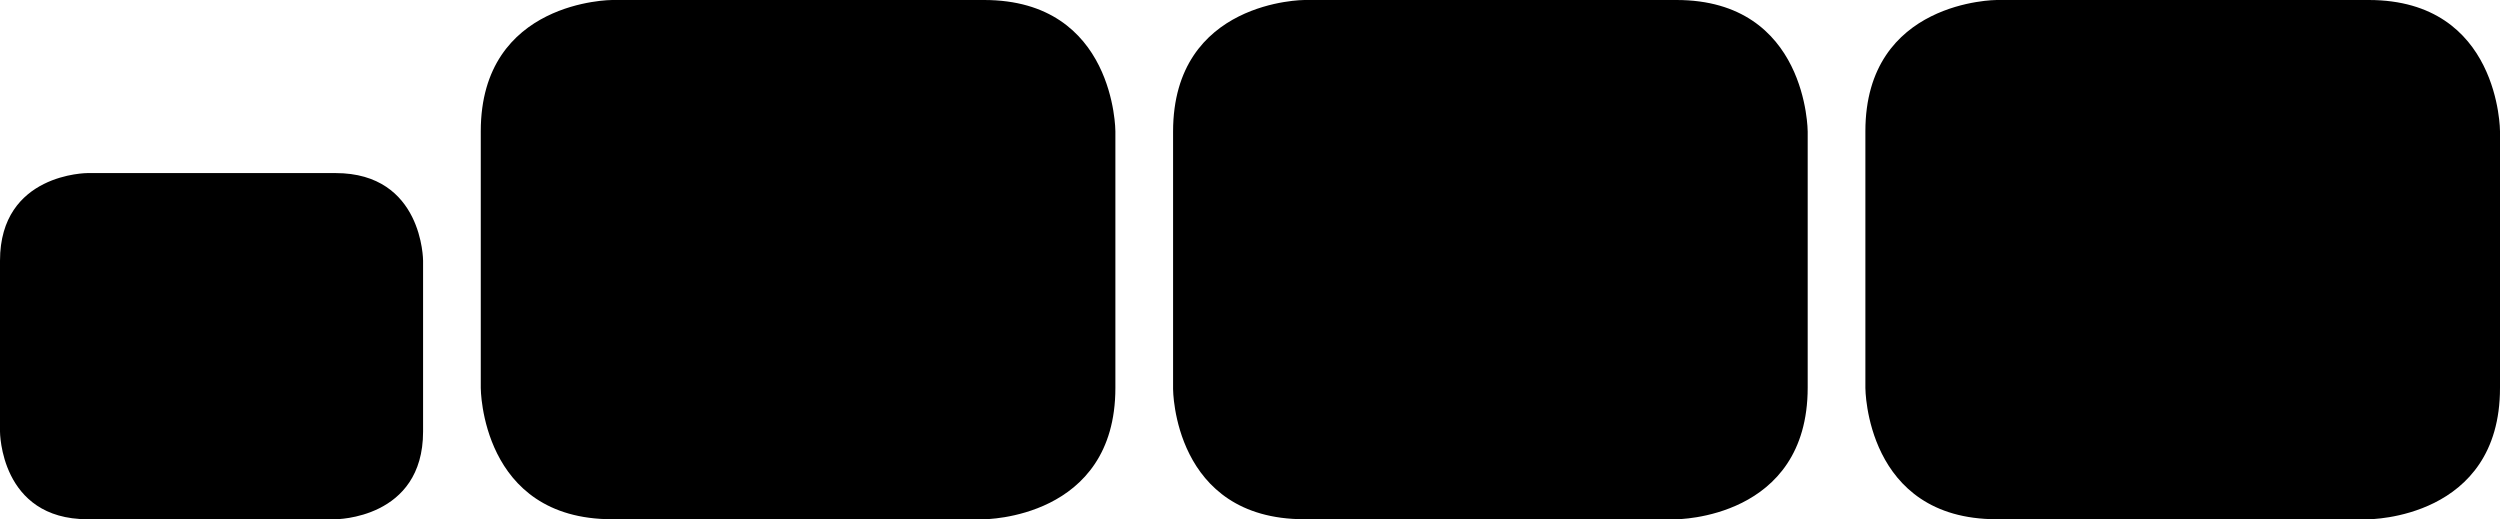
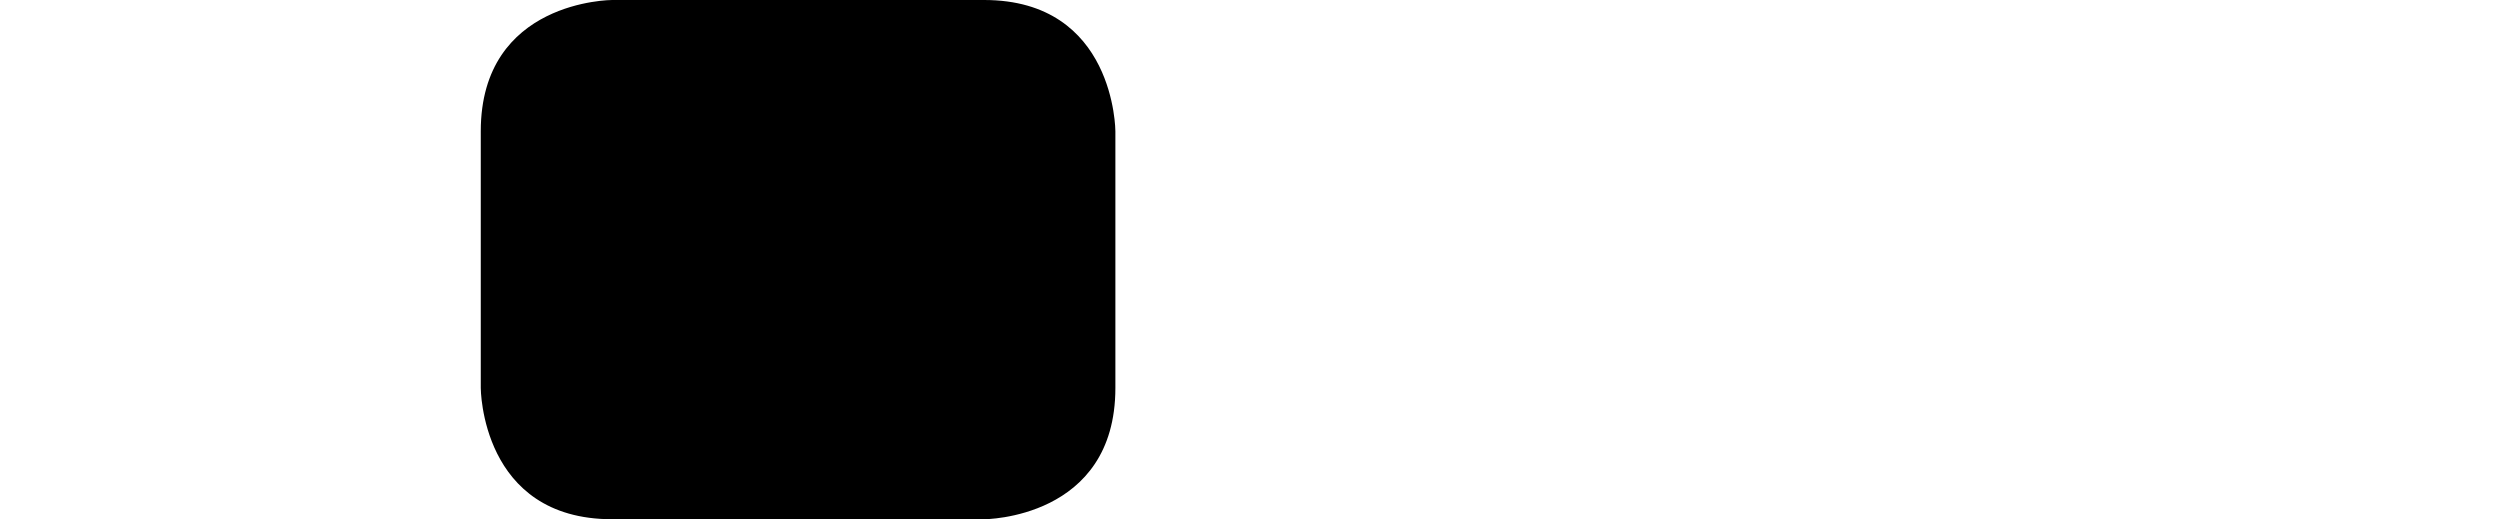
<svg xmlns="http://www.w3.org/2000/svg" width="260px" height="54px" viewBox="0 0 260 54" version="1.1">
  <title>safari-pinned-tab</title>
  <desc>Created with Sketch.</desc>
  <g id="safari-pinned-tab" stroke="none" stroke-width="1" fill="none" fill-rule="evenodd">
-     <path d="M9.103,54 L34.897,54 C34.897,54 44,54 44,44.886 L44,27.114 C44,27.114 44,18 34.897,18 L9.103,18 C9.103,18 0,18 0,27.114 L0,44.886 C0,44.886 0,54 9.103,54 Z" id="Path" fill="#000000" fill-rule="nonzero" />
    <path d="M116,13.652 C116,13.652 116,0 102.345,0 L63.655,0 C63.655,0 50,0 50,13.652 L50,40.348 C50,40.348 50,54 63.655,54 L102.345,54 C102.345,54 116,54 116,40.348 L116,13.652 Z" id="Path" fill="#000000" fill-rule="nonzero" />
-     <path d="M135.655,54 L174.345,54 C174.345,54 188,54 188,40.31 L188,13.69 C188,13.69 188,0 174.345,0 L135.655,0 C135.655,0 122,0 122,13.69 L122,40.462 C122,40.462 122,54 135.655,54 Z" id="Path" fill="#000000" fill-rule="nonzero" />
-     <path d="M246.345,0 L207.655,0 C207.655,0 194,0 194,13.652 L194,40.348 C194,40.348 194,54 207.655,54 L246.345,54 C246.345,54 260,54 260,40.348 L260,13.652 C260,13.652 260,0 246.345,0 Z" id="Path" fill="#000000" fill-rule="nonzero" />
  </g>
</svg>